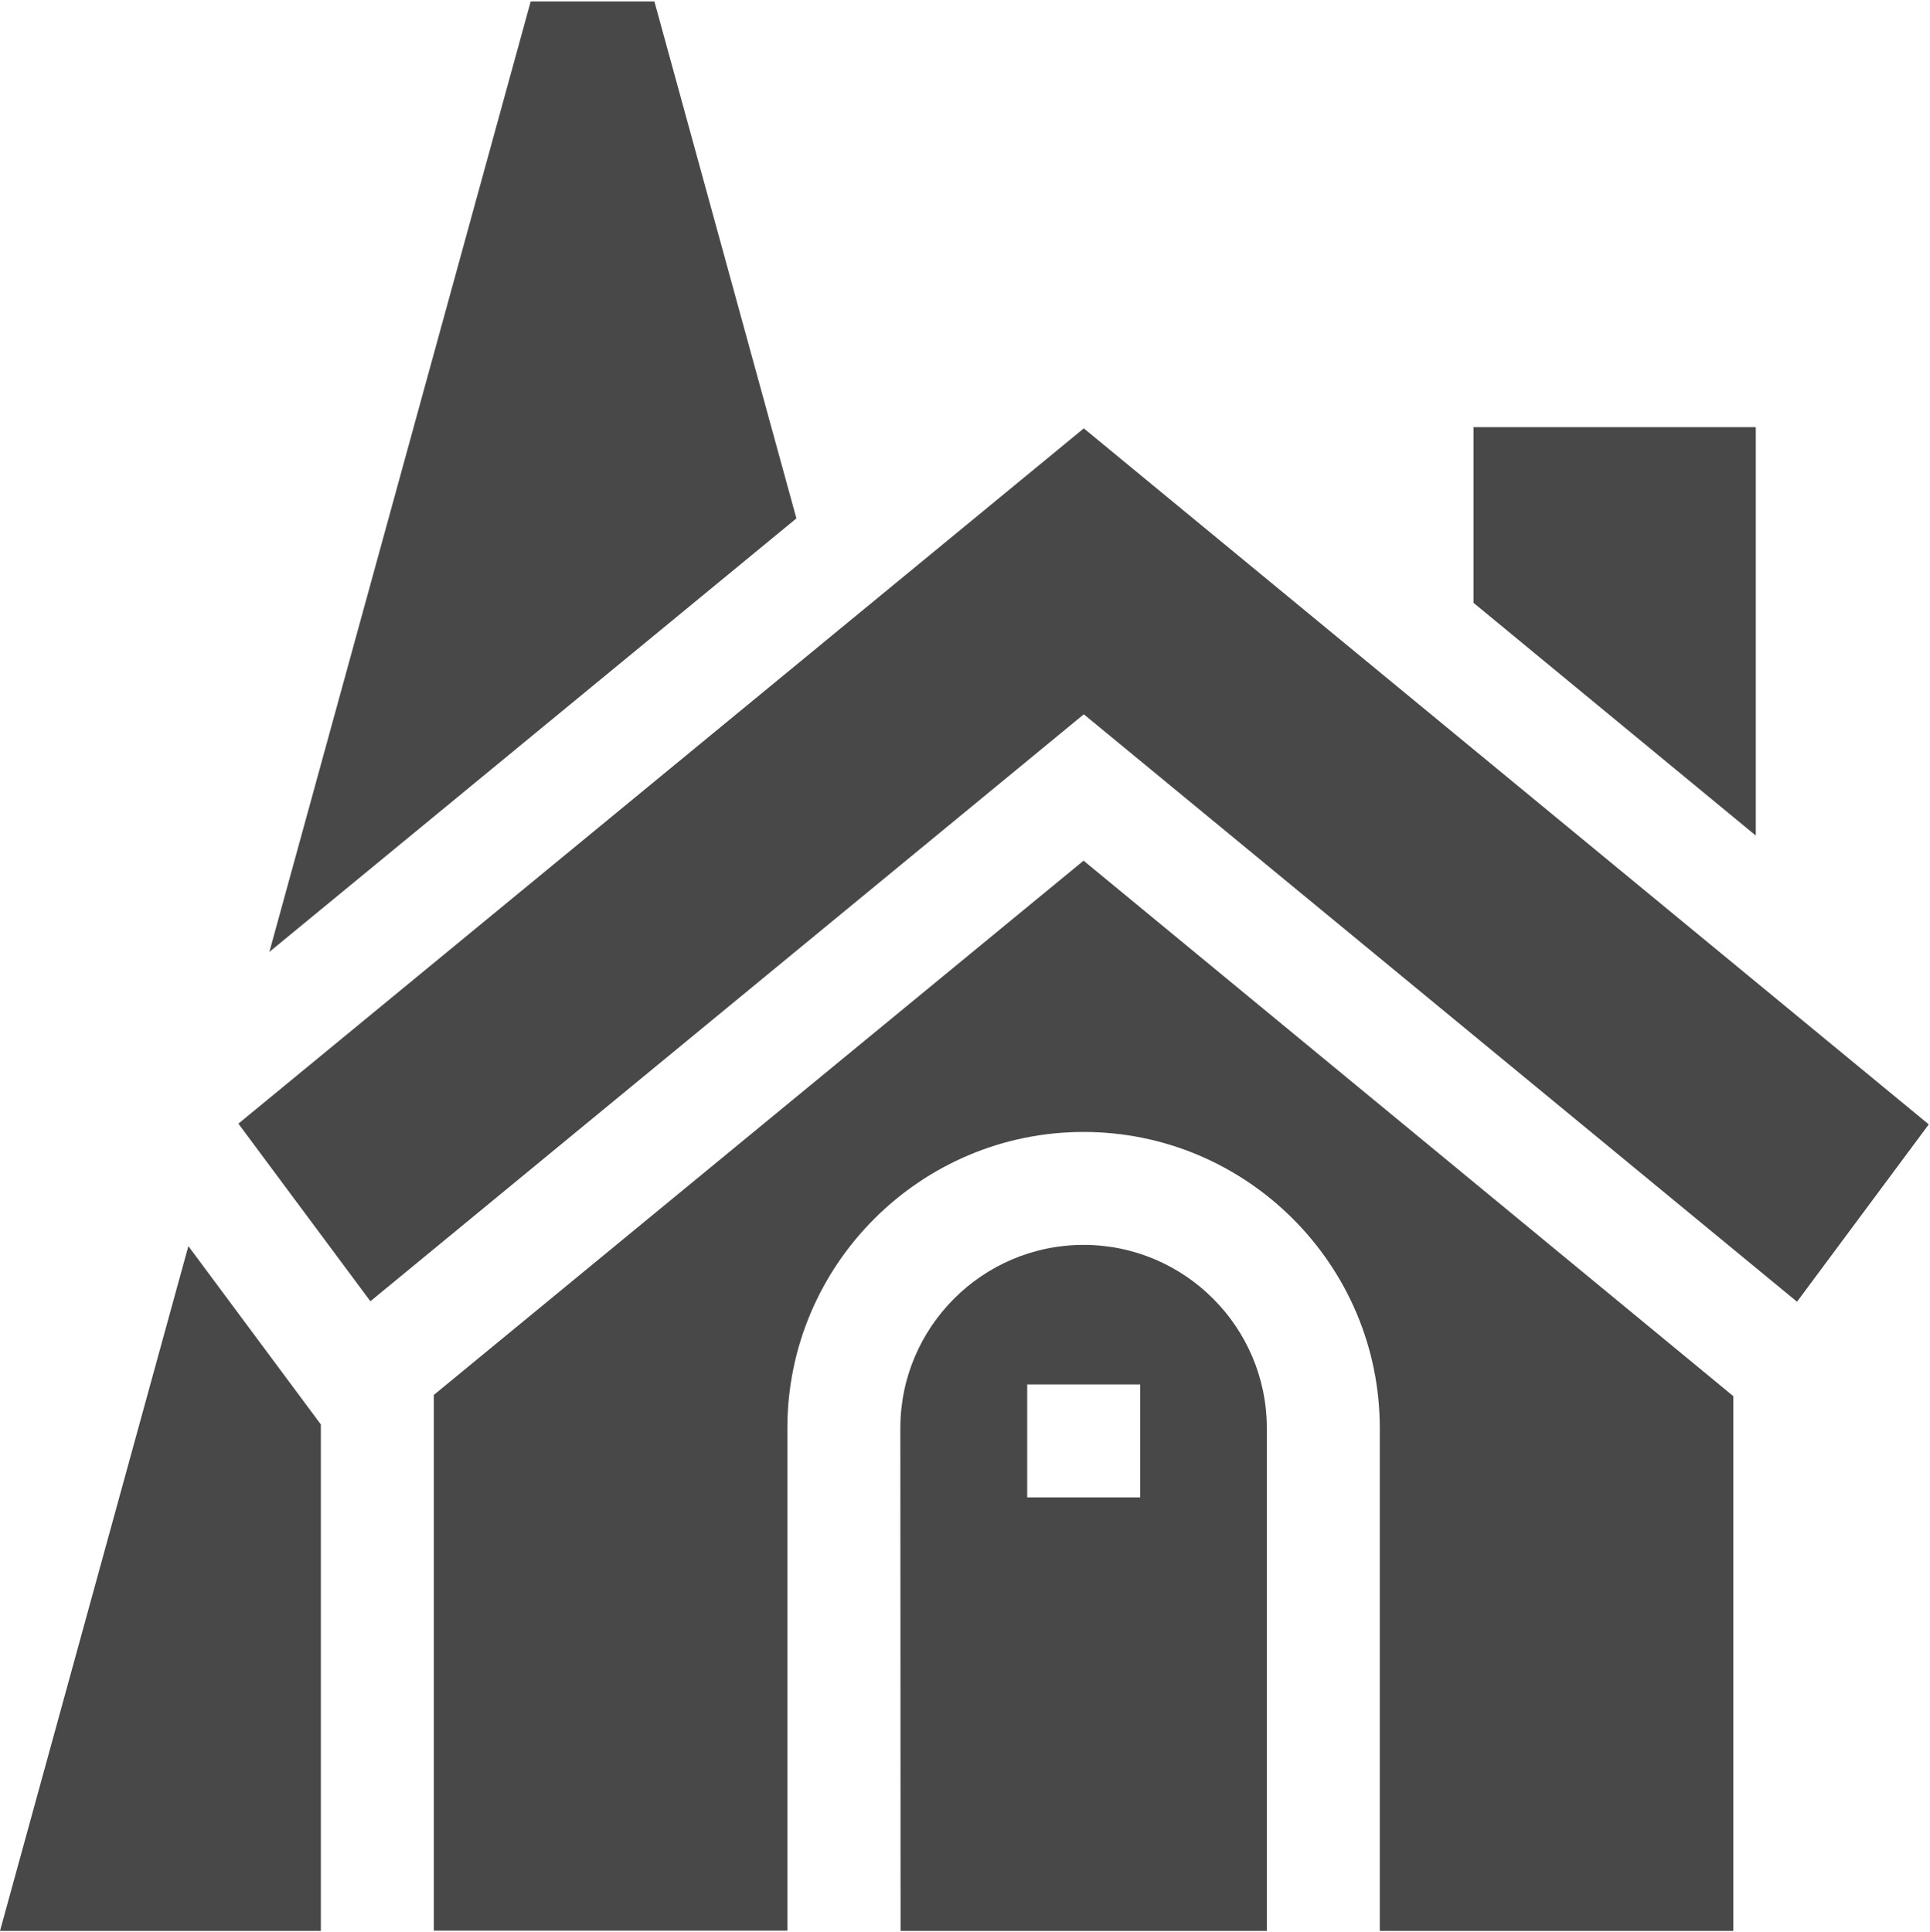
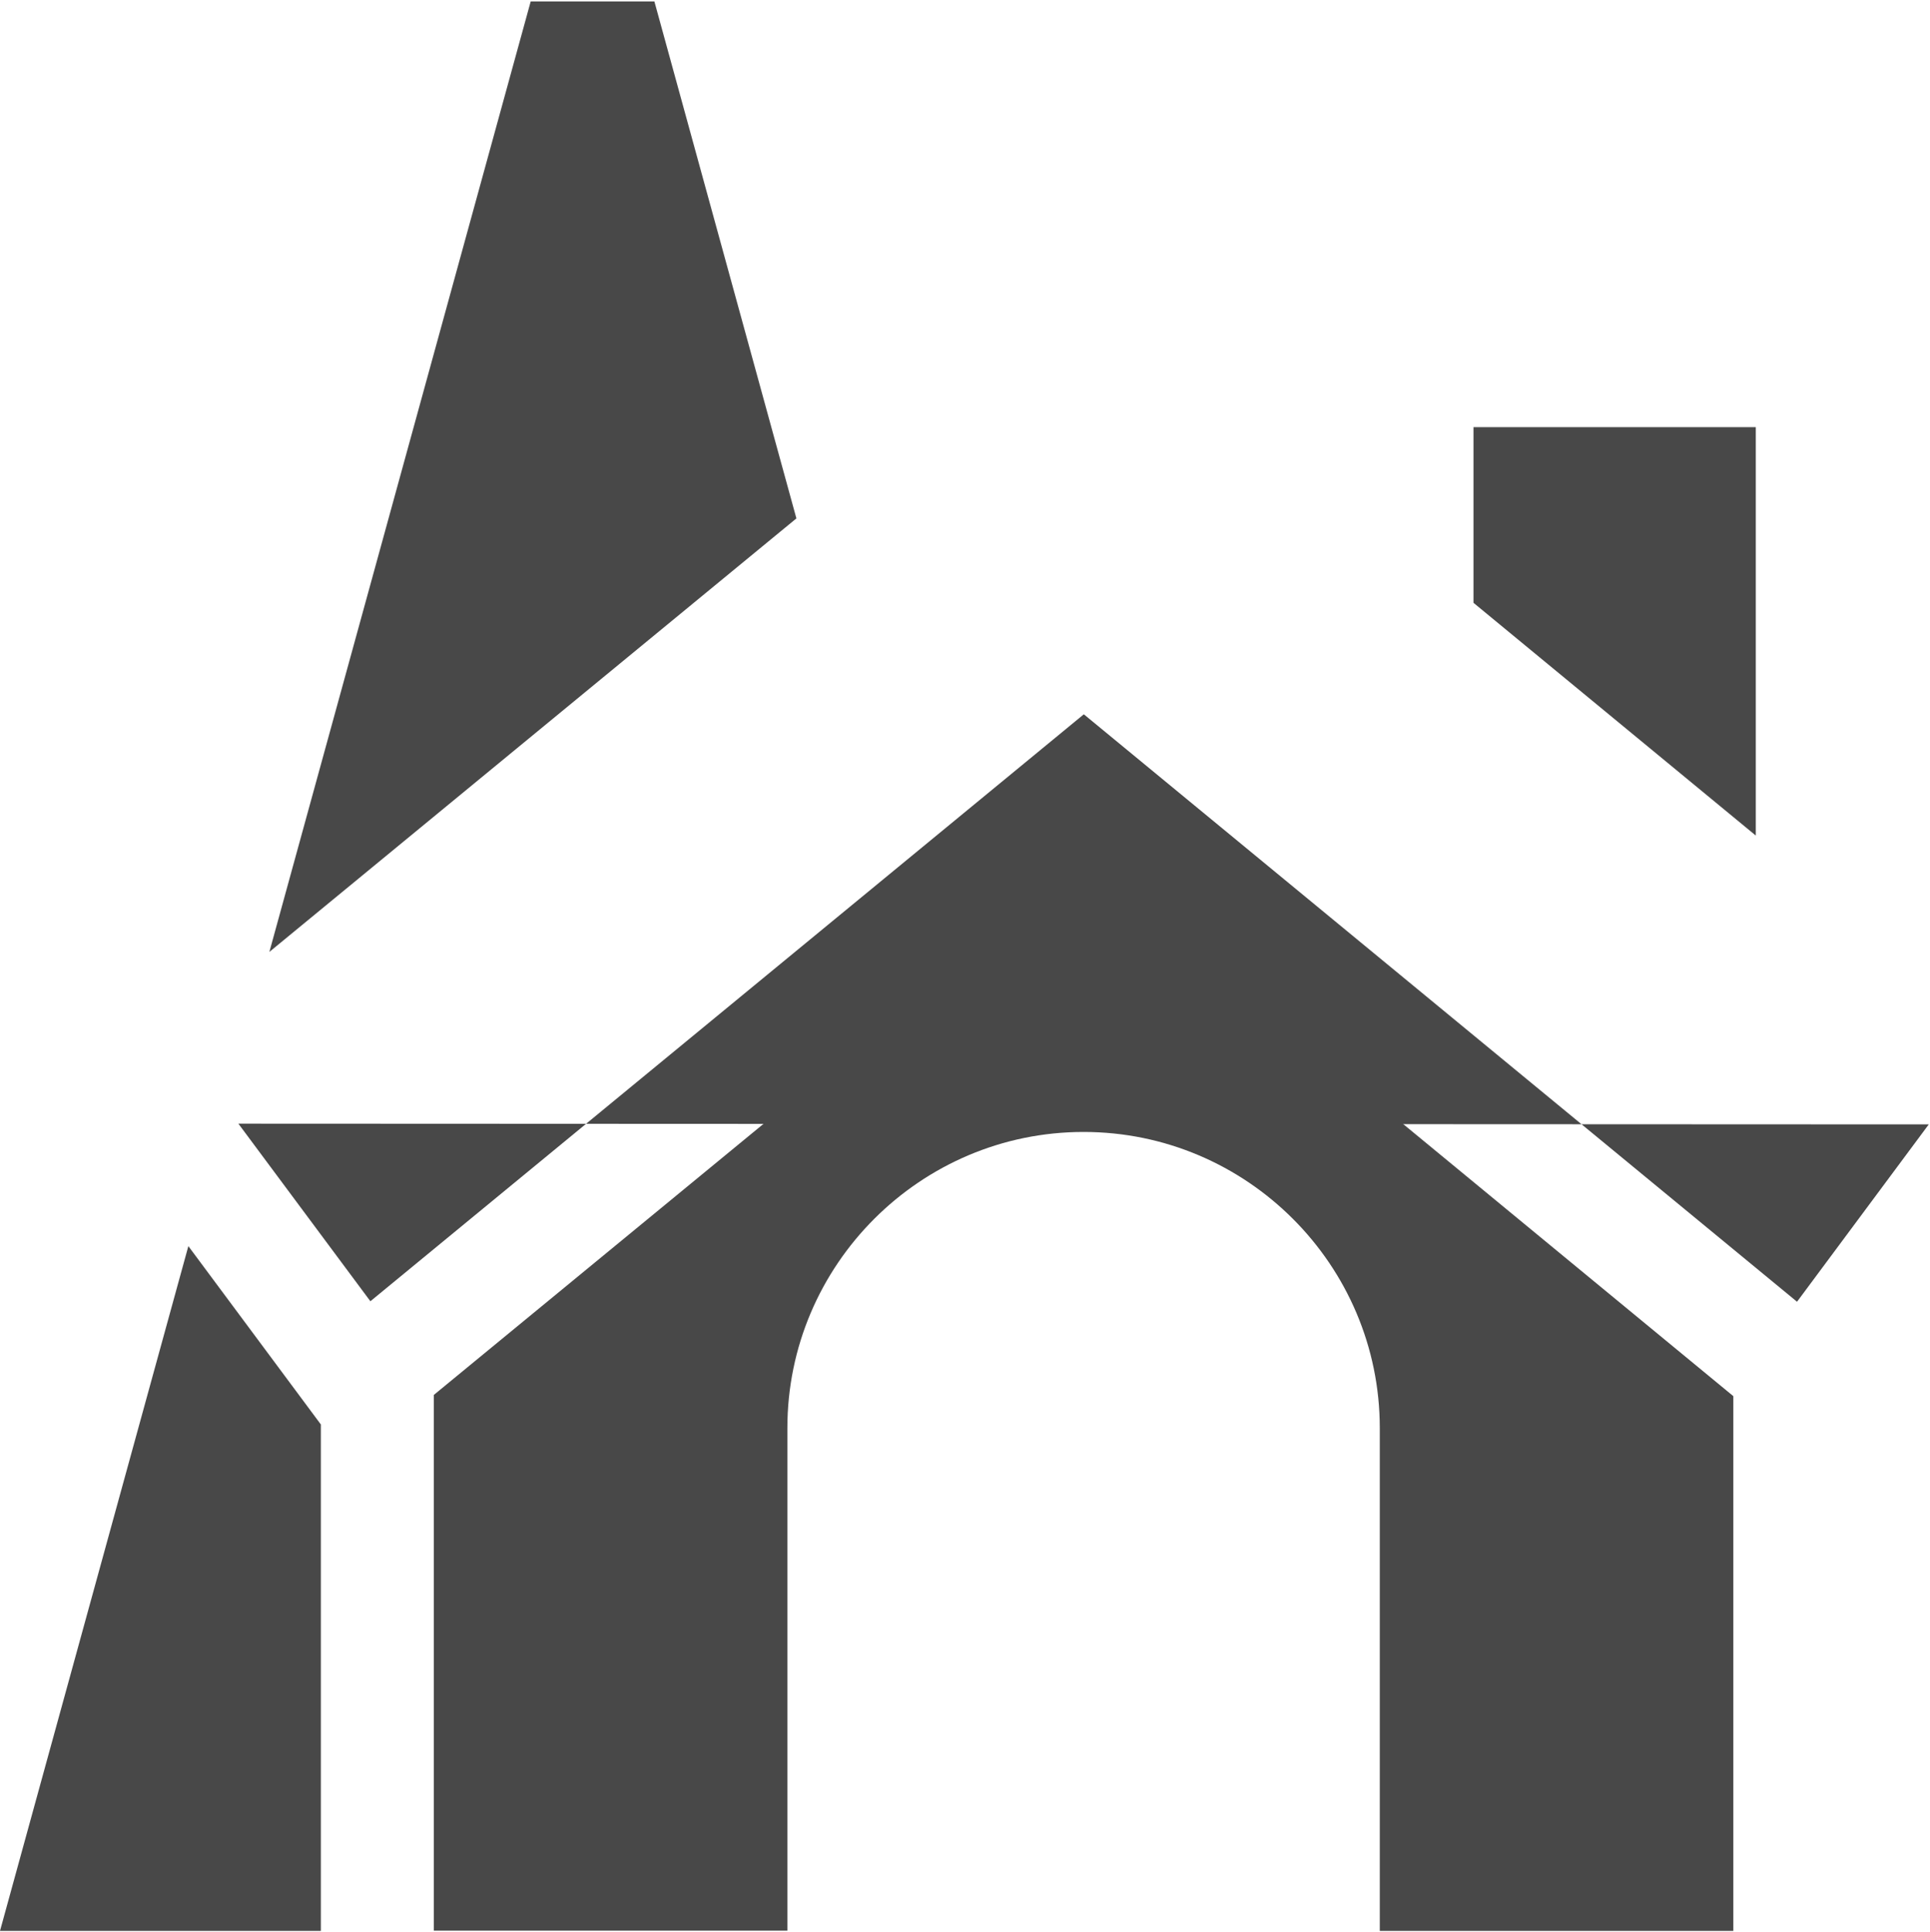
<svg xmlns="http://www.w3.org/2000/svg" width="791" height="792" viewBox="0 0 791 792" fill="none">
  <path d="M131.5 583.9L77.2 510.8L0 791.5H131.5V583.9Z" fill="#484848" />
  <path d="M326.4 212.5L268.2 0.6H217.5L110.4 390.2L326.4 212.5Z" fill="#484848" />
  <path d="M719.6 342.5V175.1H603.9V247.1L719.6 342.5Z" fill="#484848" />
  <path d="M444.1 352.8L177.8 571.8V791.4H322.7V585.4C322.7 518.5 377.2 464 444.1 464C511 464 565.5 518.5 565.5 585.4V791.5H710.4V572.3L444.1 352.8Z" fill="#484848" />
-   <path d="M790.5 460.9L444.2 175.6L97.7 460.6L151.8 533.4L444.2 292.8L736.5 533.6L790.5 460.9Z" fill="#484848" />
-   <path d="M369.1 791.5H519.2V585.4C519.2 544 485.5 510.3 444.1 510.3C402.7 510.3 369 544 369 585.4L369.1 791.5ZM467.3 567.5V613.8H421V567.5H467.3Z" fill="#484848" />
+   <path d="M790.5 460.9L97.7 460.6L151.8 533.4L444.2 292.8L736.5 533.6L790.5 460.9Z" fill="#484848" />
</svg>